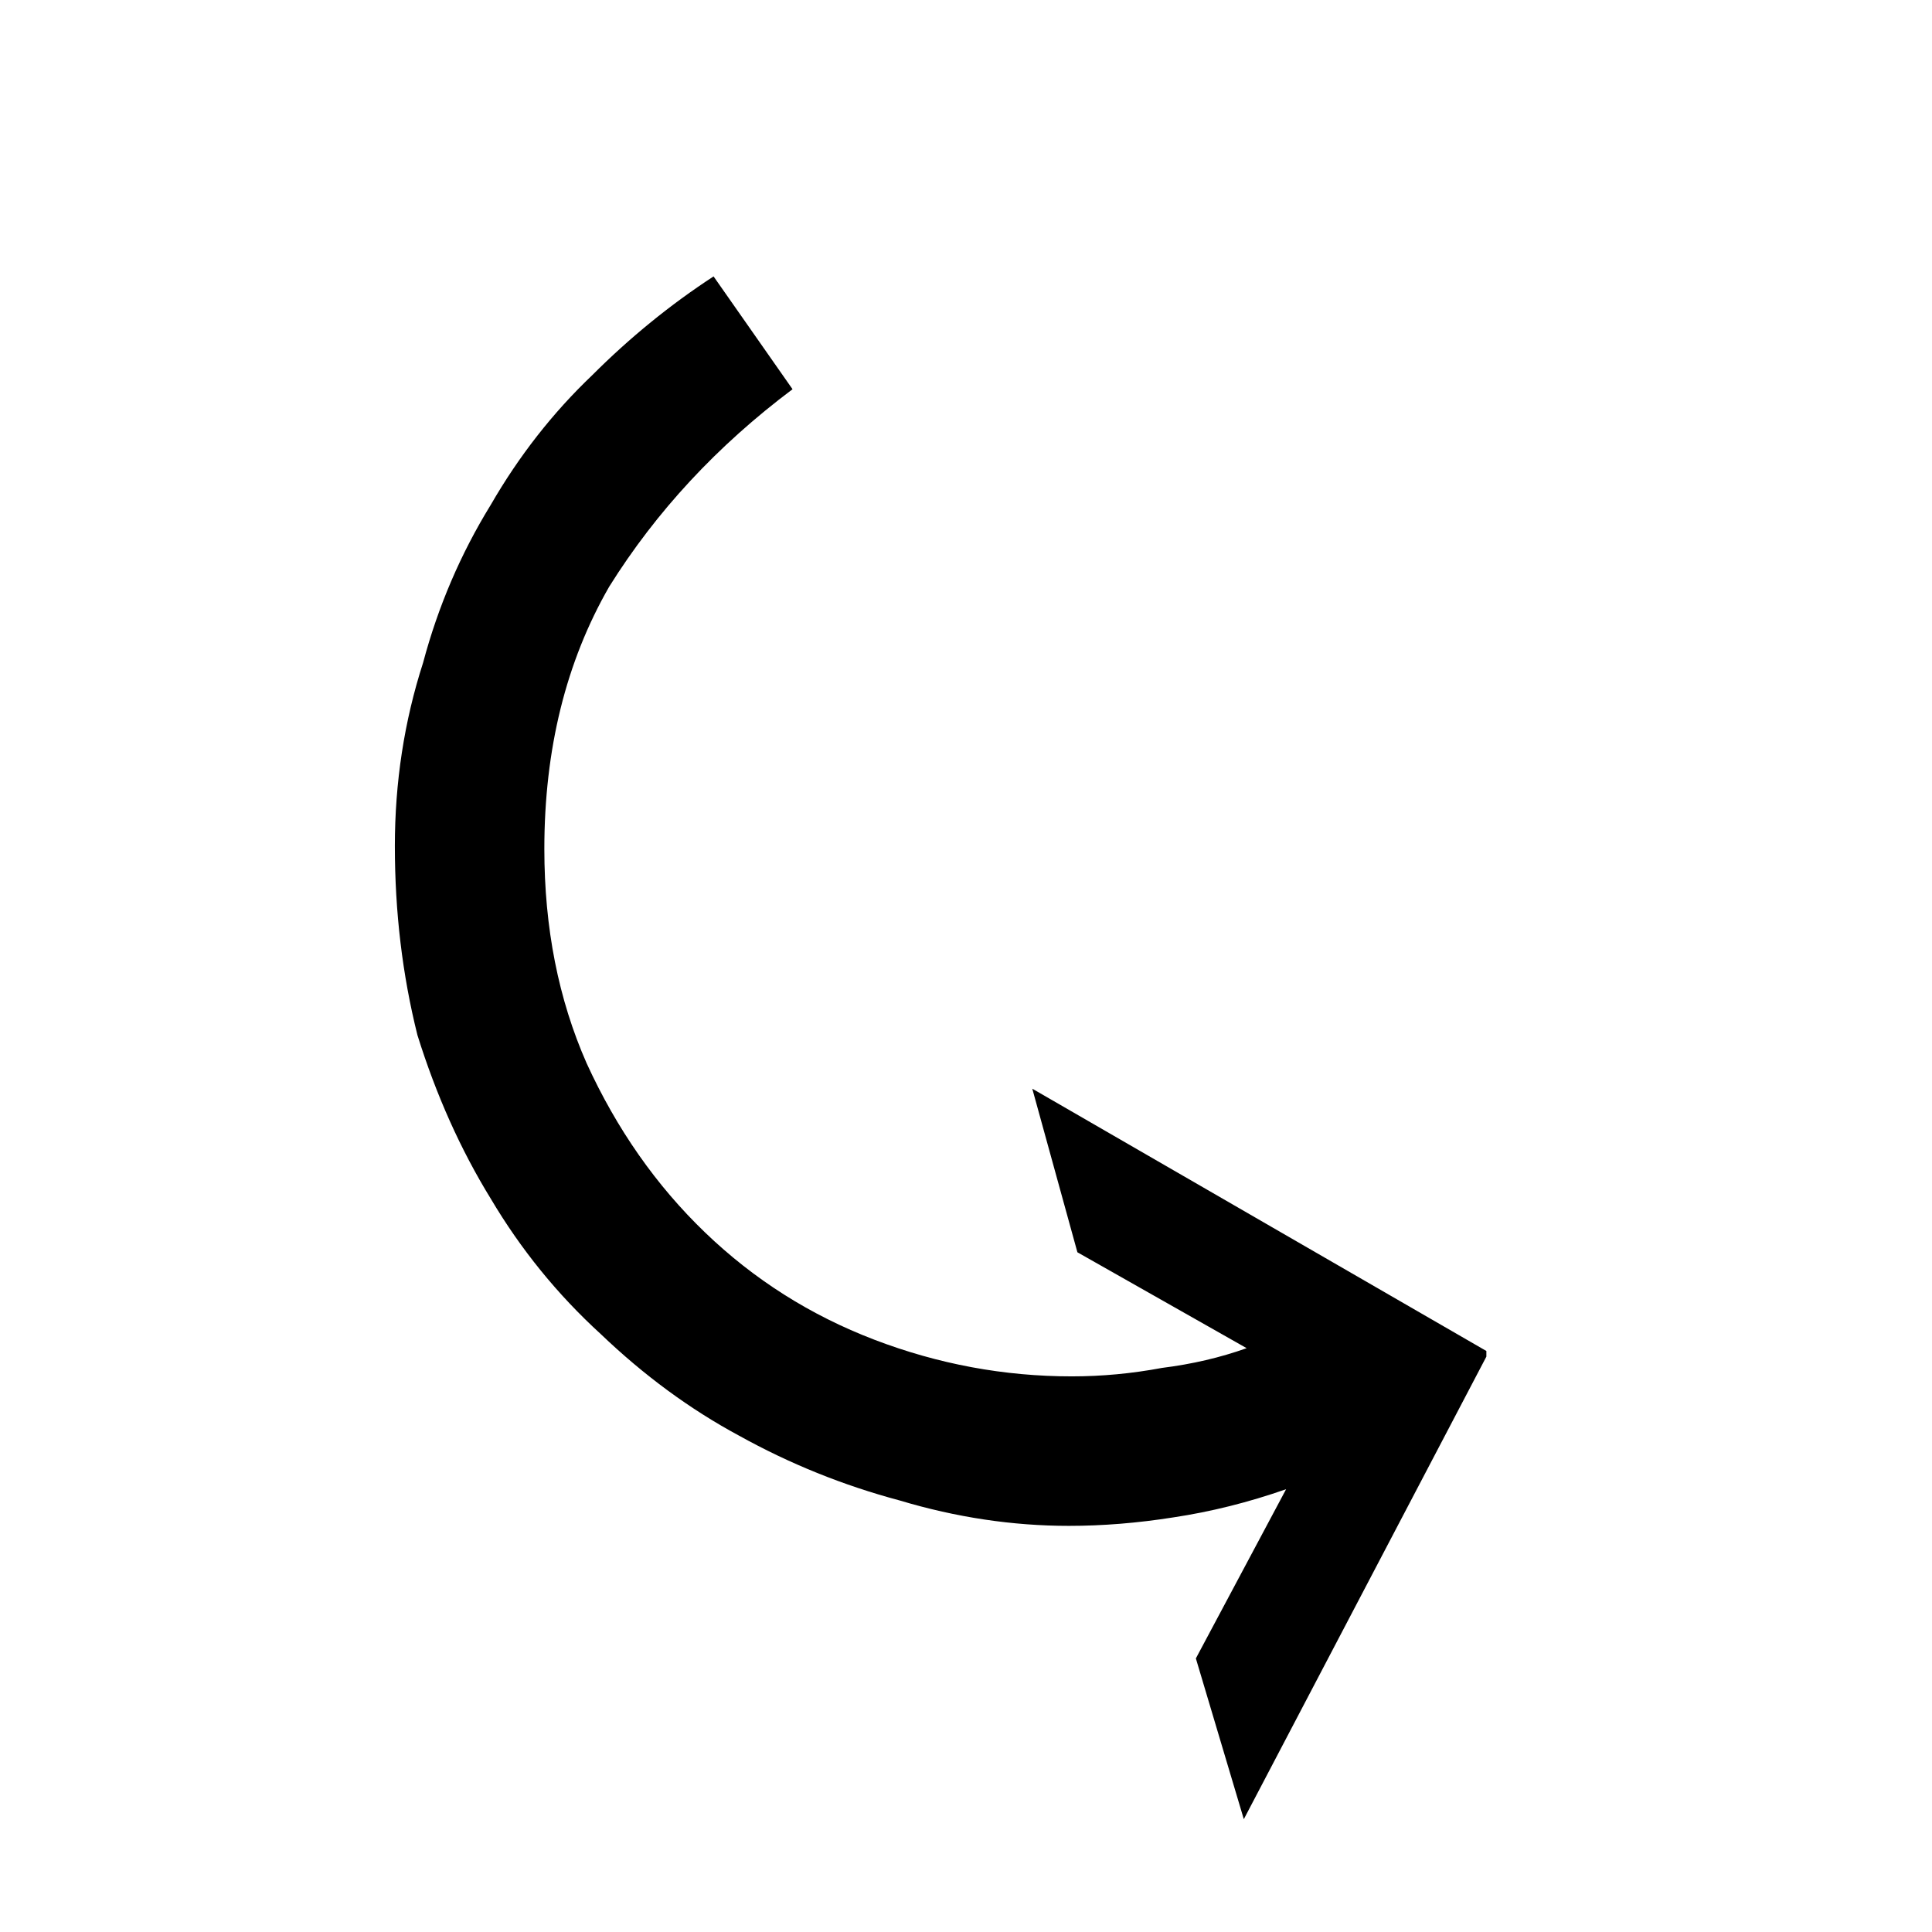
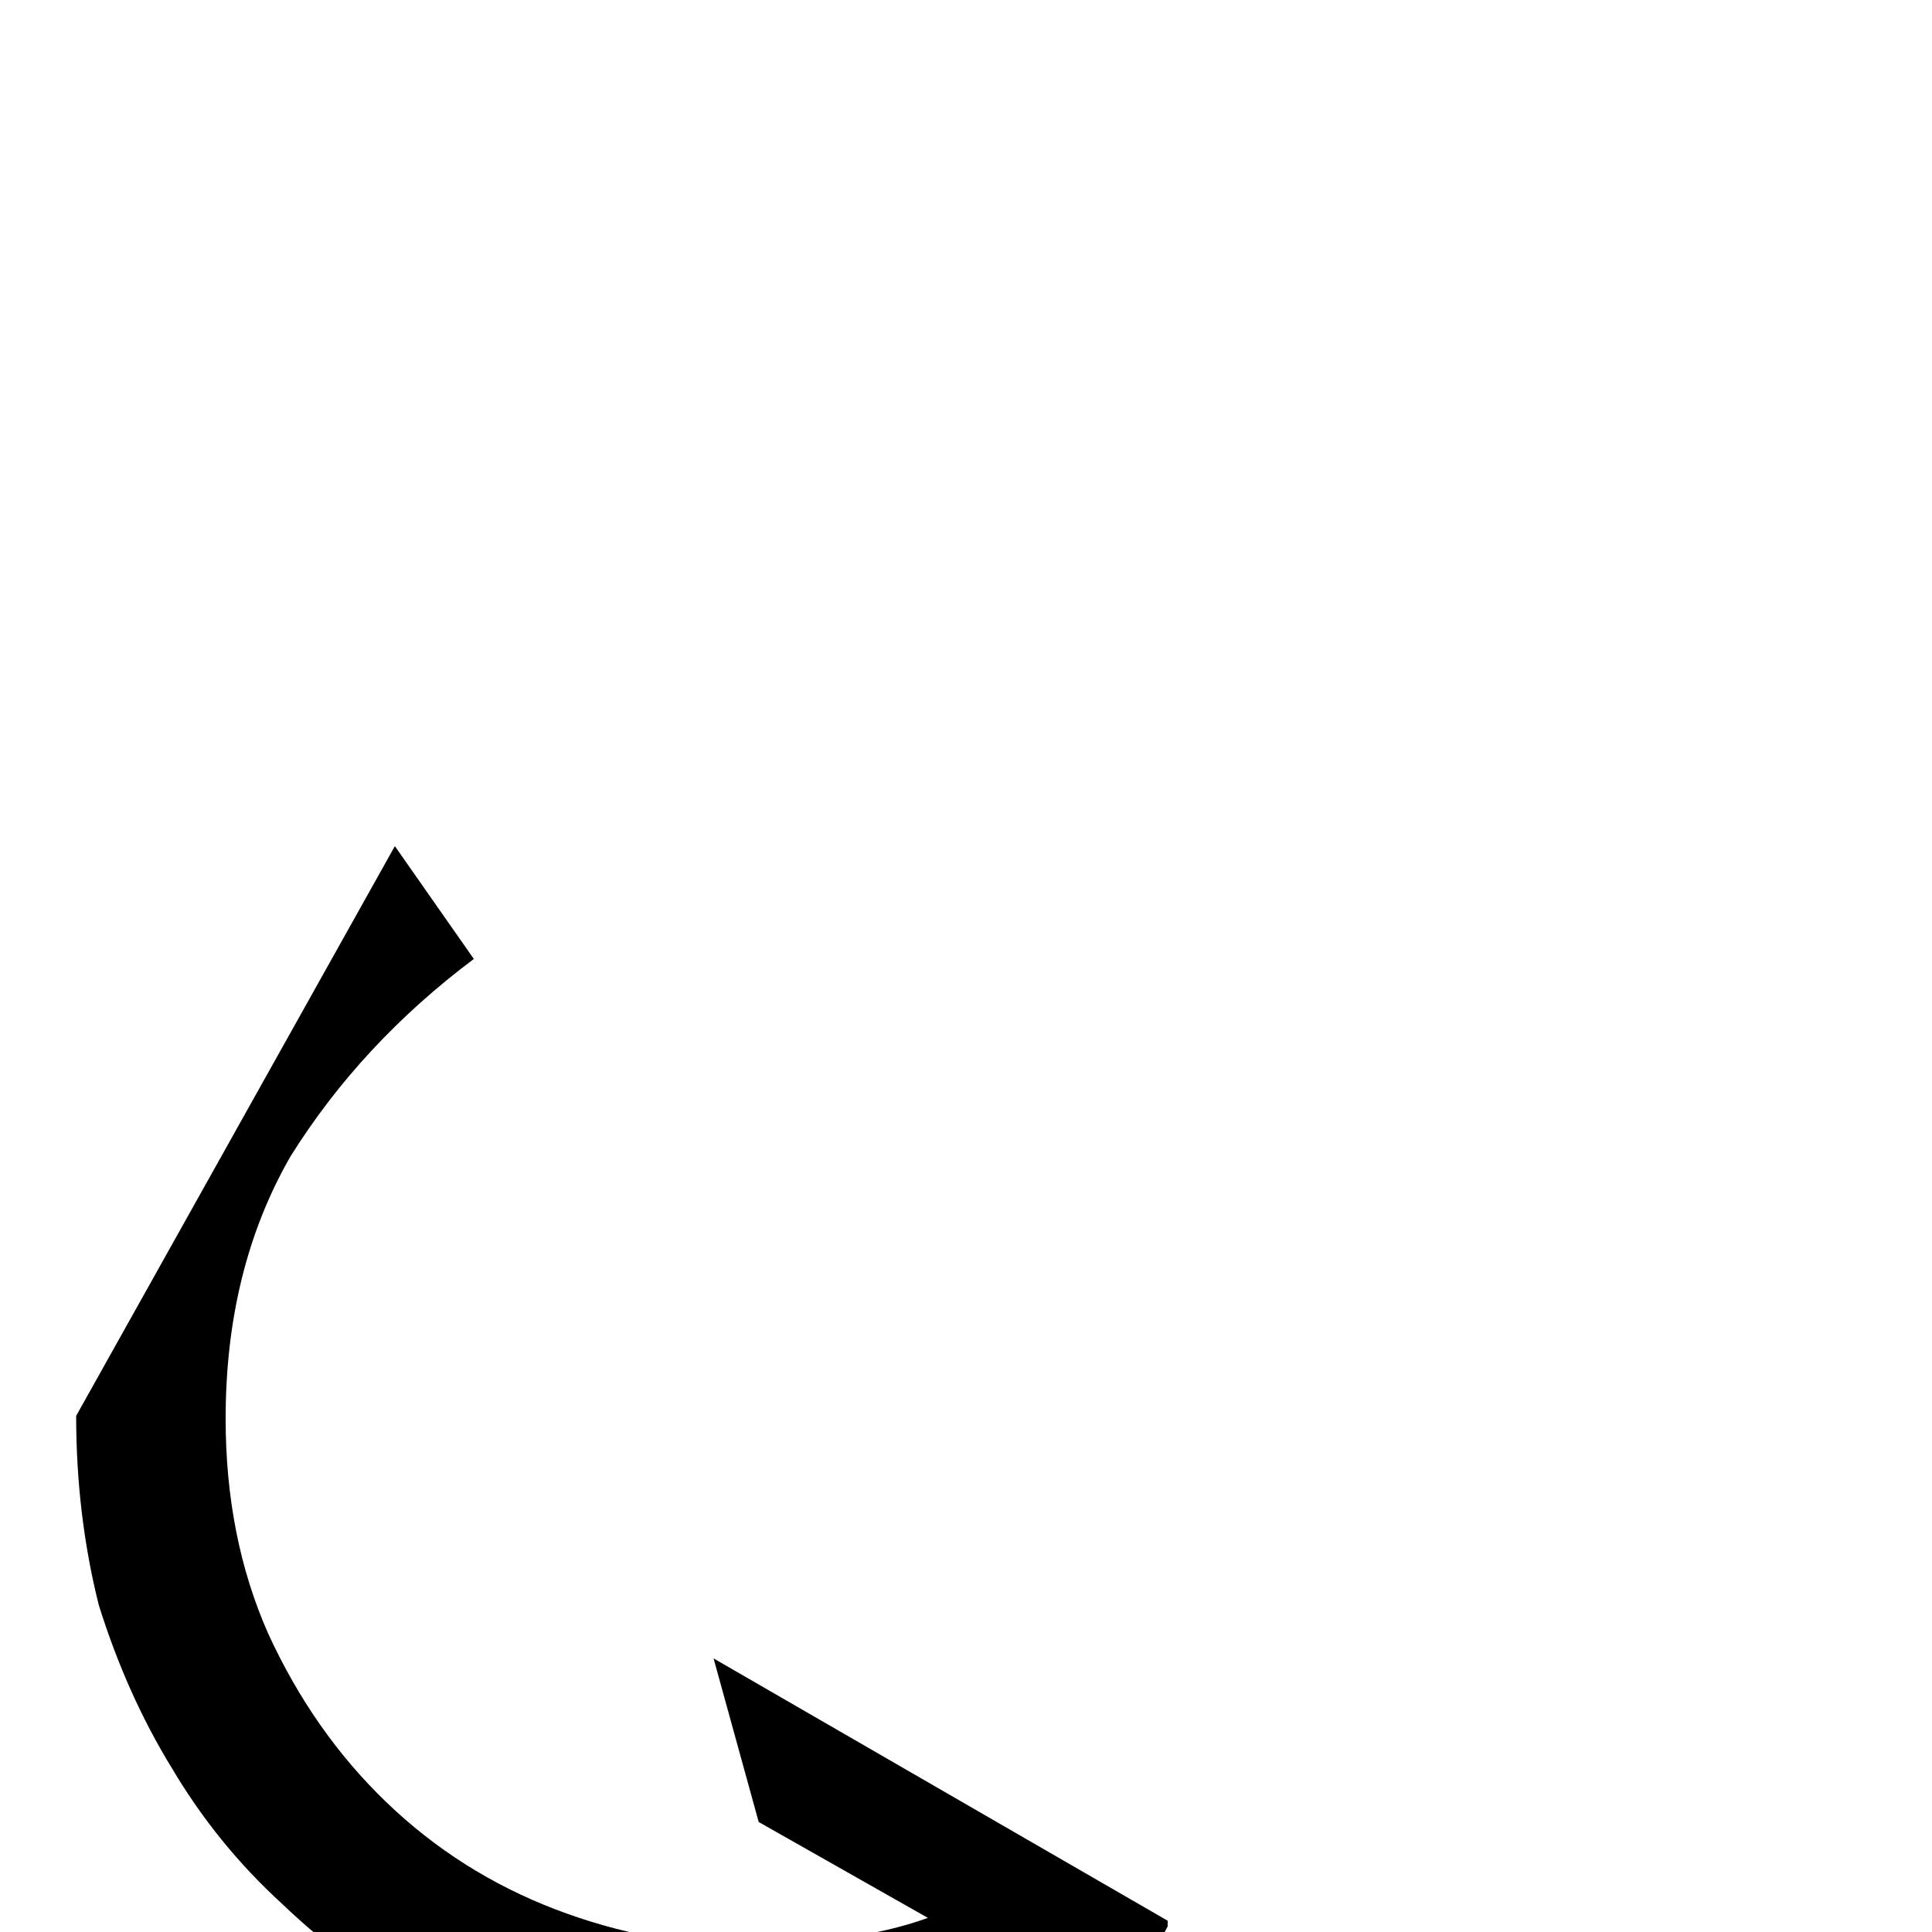
<svg xmlns="http://www.w3.org/2000/svg" viewBox="0 0 6.85 6.85">
-   <path d="M1.4 3q0-.34.1-.65.08-.3.24-.56.15-.26.36-.46.2-.2.43-.35l.28.4q-.4.3-.65.7-.23.4-.23.93 0 .42.15.76.16.35.42.6t.6.38q.34.13.7.13.16 0 .32-.03.16-.02.3-.07l-.6-.34-.16-.58 1.61.93v.02l-.86 1.64-.17-.57.32-.6q-.2.07-.4.1-.19.03-.37.03-.3 0-.6-.09-.3-.08-.57-.23-.26-.14-.49-.36-.23-.21-.39-.48-.16-.26-.26-.58-.08-.32-.08-.67z" />
+   <path d="M1.4 3l.28.4q-.4.3-.65.7-.23.4-.23.93 0 .42.15.76.16.35.42.6t.6.38q.34.13.7.13.16 0 .32-.03.16-.02.3-.07l-.6-.34-.16-.58 1.61.93v.02l-.86 1.64-.17-.57.32-.6q-.2.07-.4.1-.19.03-.37.03-.3 0-.6-.09-.3-.08-.57-.23-.26-.14-.49-.36-.23-.21-.39-.48-.16-.26-.26-.58-.08-.32-.08-.67z" />
</svg>